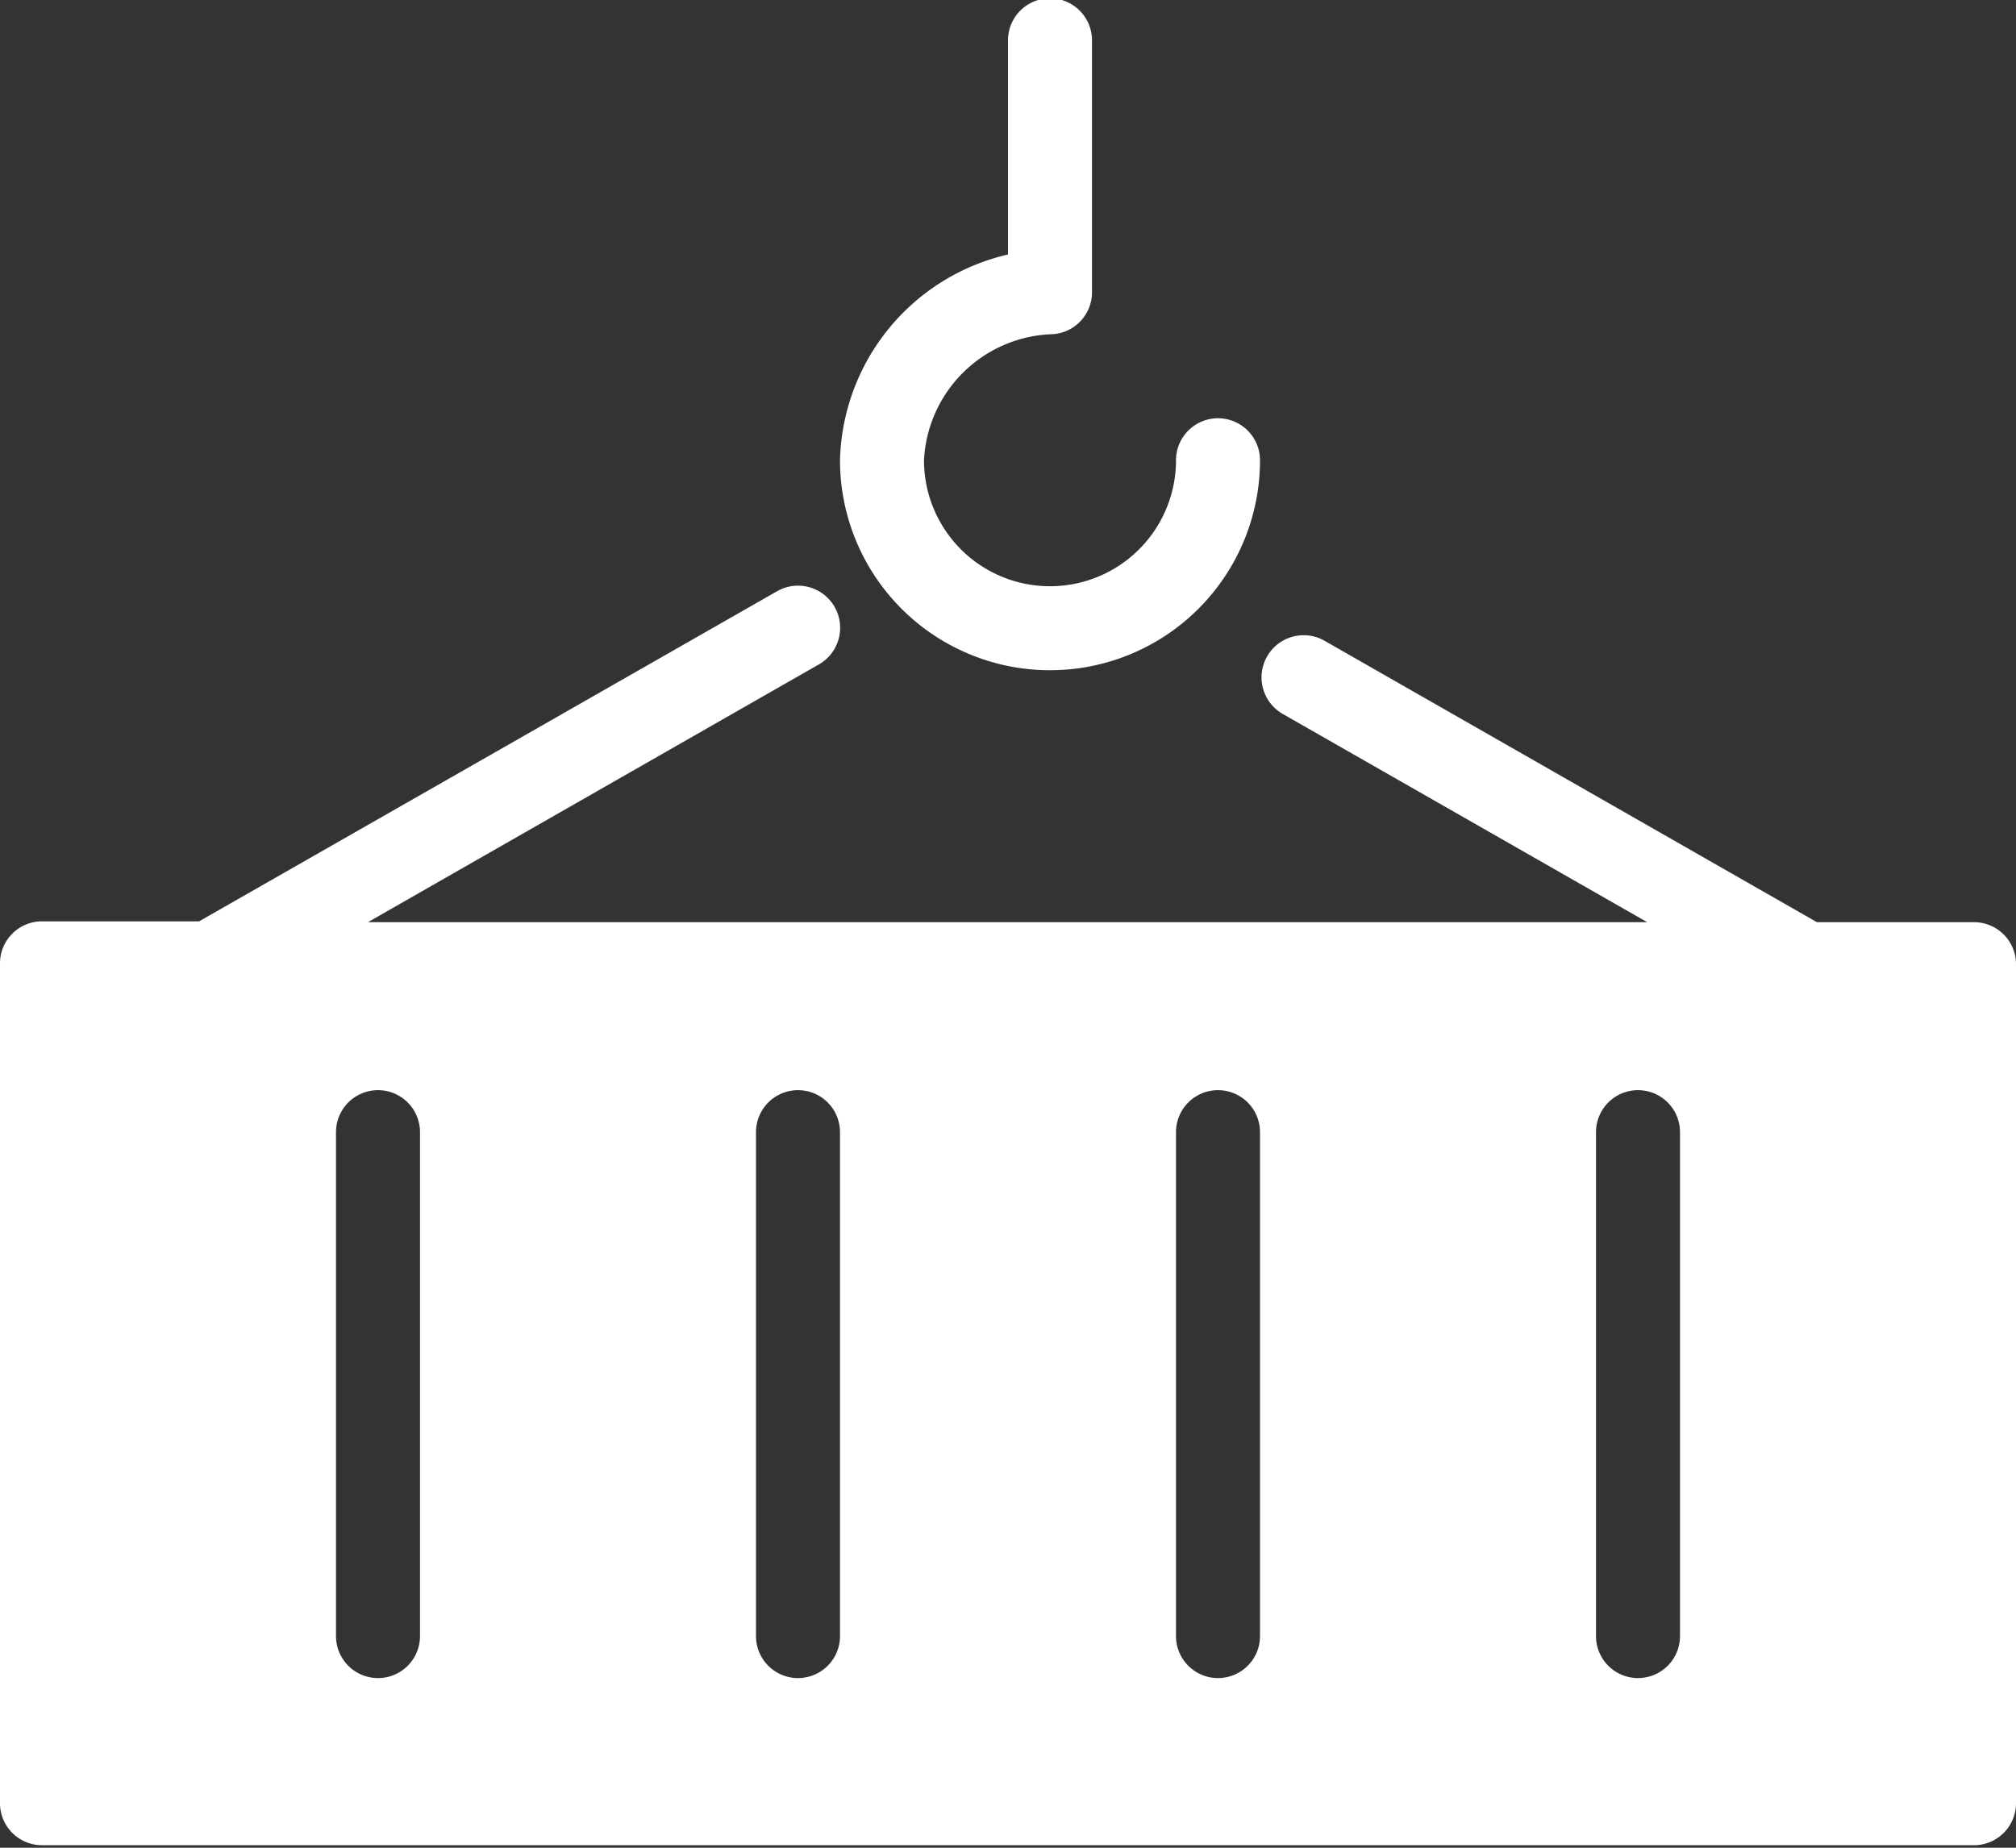
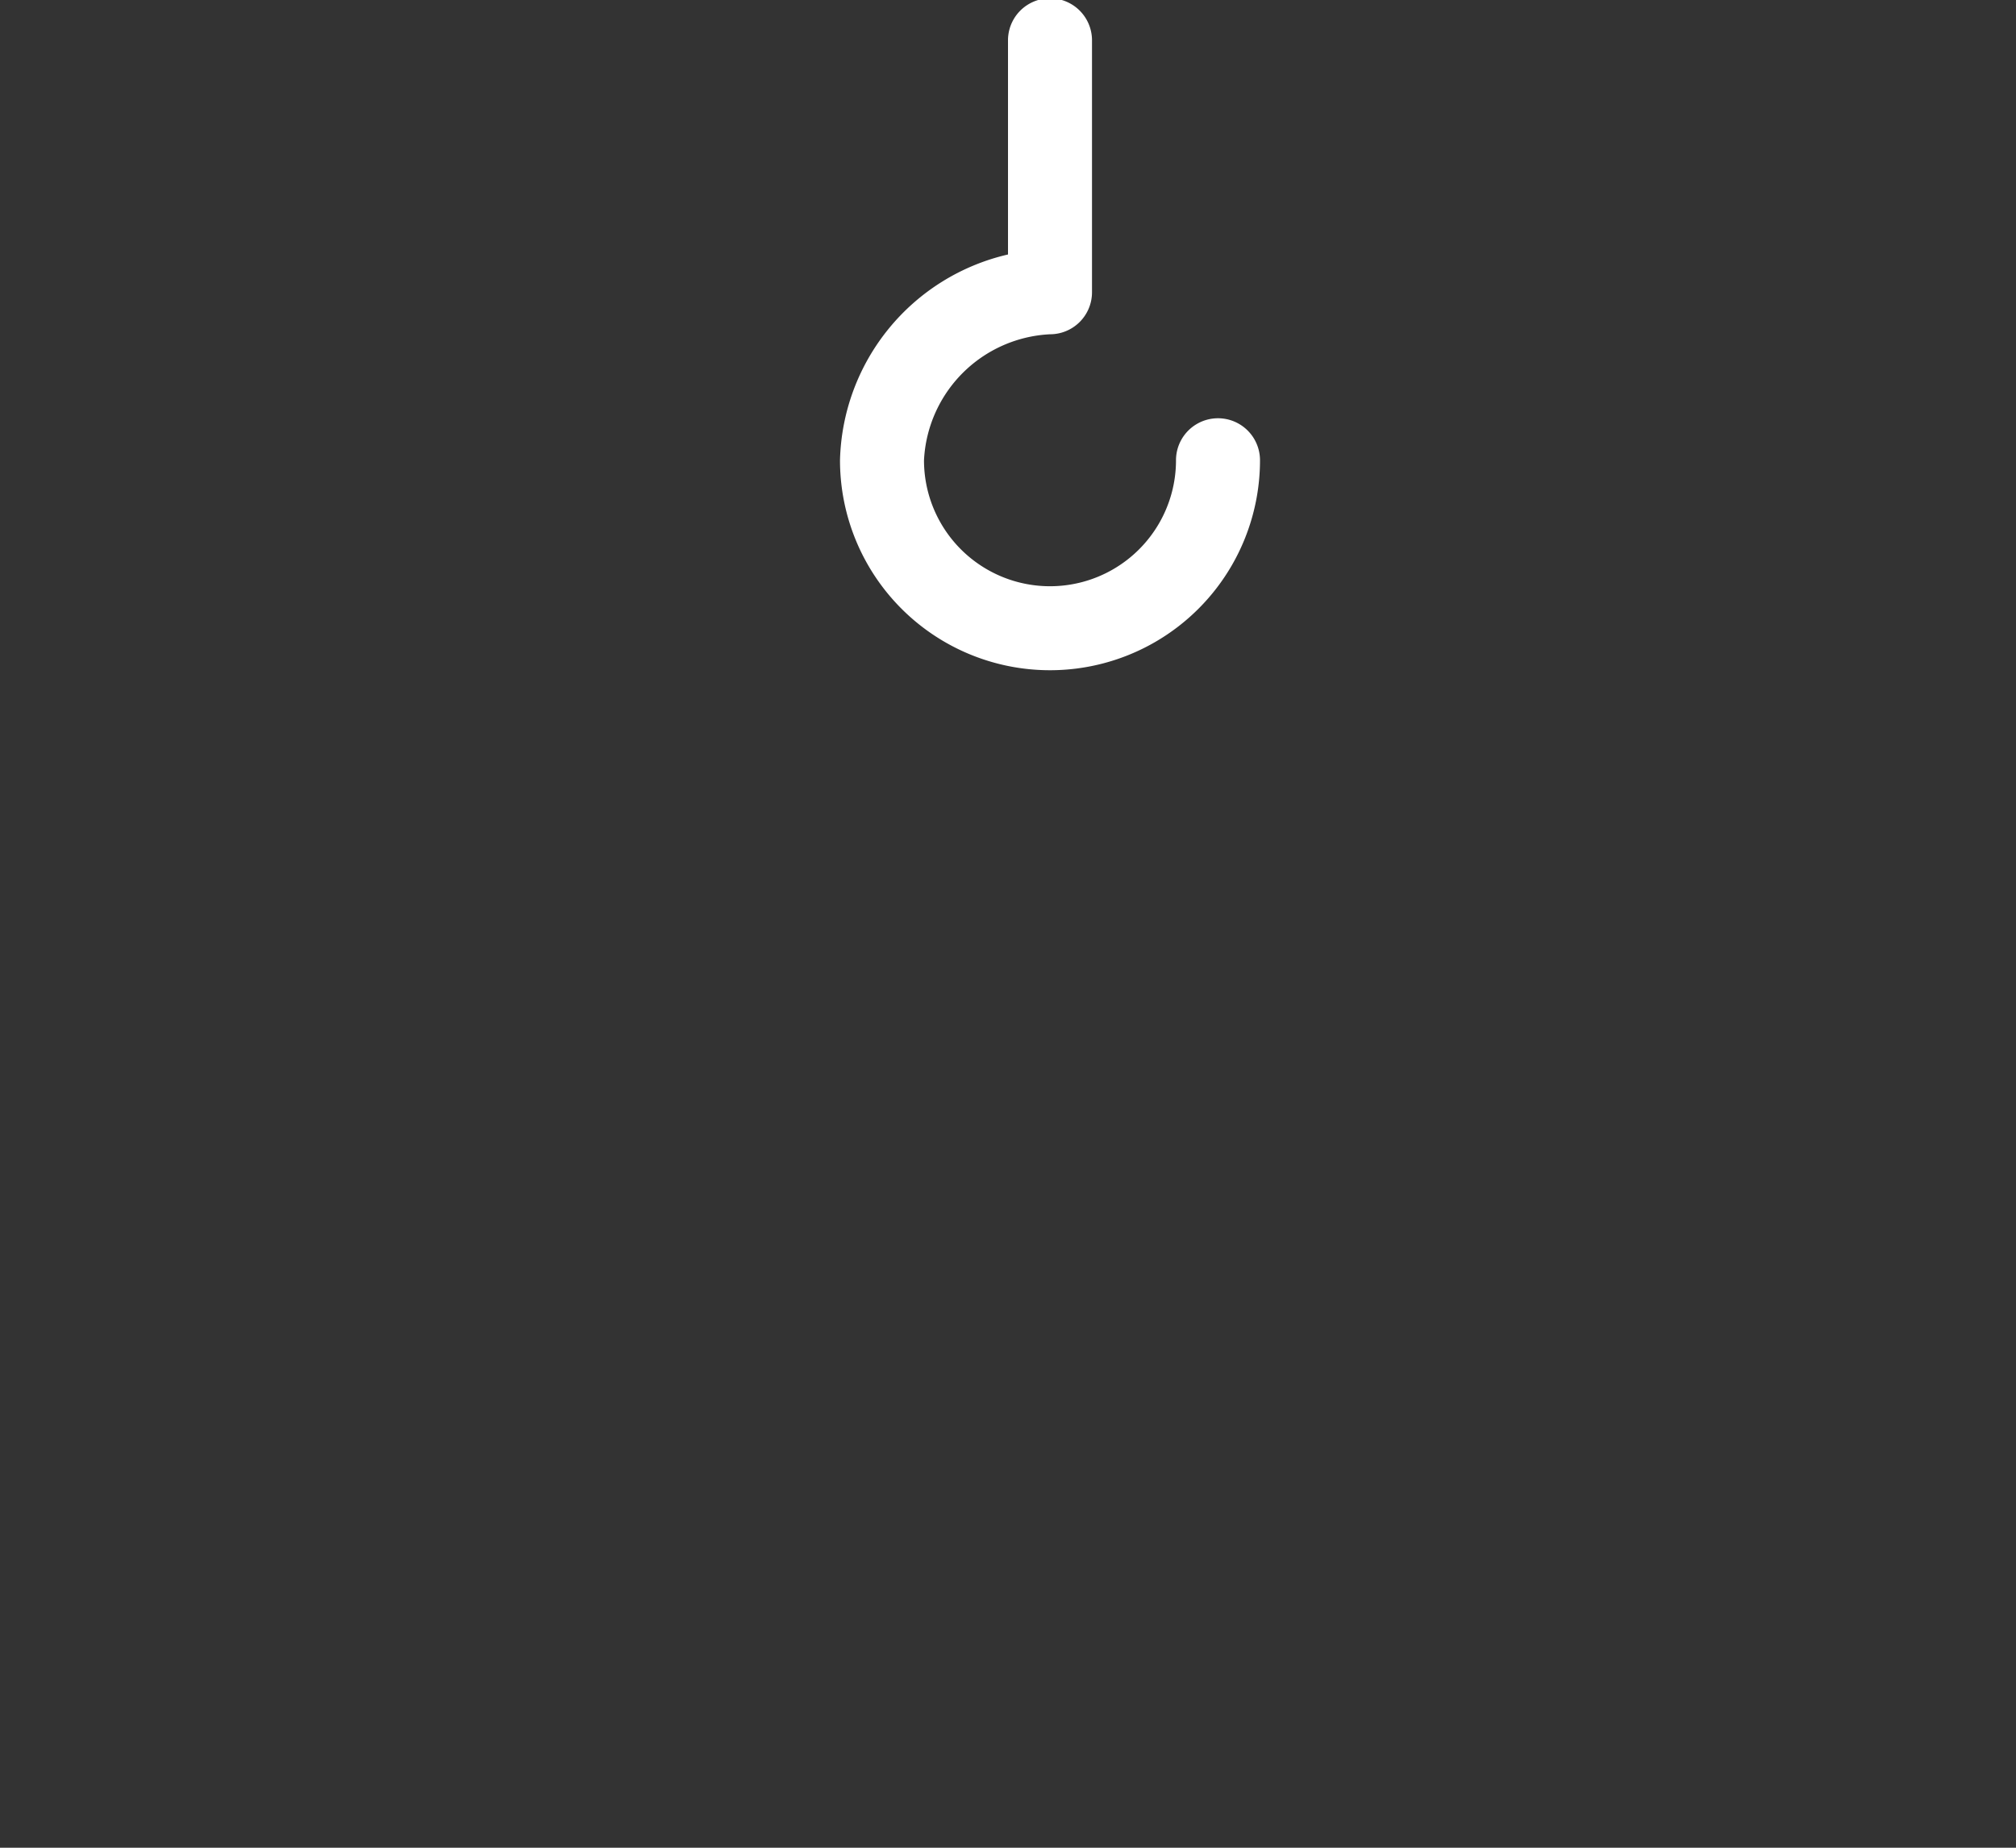
<svg xmlns="http://www.w3.org/2000/svg" id="New_Icons" data-name="New Icons" viewBox="0 0 24 22">
  <rect x="0" y="0" width="24" height="22" fill="#333333" stroke="none" />
  <defs>
    <style>.cls-1{fill:#fff;}</style>
  </defs>
  <title>LCL icon</title>
-   <path class="cls-1" d="M504.5,4524h-1.87l-5.86-3.35a0.5,0.5,0,1,0-.5.87l4.34,2.48H485.38l5.37-3.07a0.5,0.5,0,1,0-.5-0.87l-6.88,3.93H481.5a0.5,0.5,0,0,0-.5.5v10a0.5,0.5,0,0,0,.5.5h23a0.5,0.5,0,0,0,.5-0.5v-10A0.5,0.5,0,0,0,504.5,4524Zm-18.5,8.5a0.5,0.5,0,0,1-1,0v-6a0.5,0.5,0,0,1,1,0v6Zm5,0a0.5,0.5,0,0,1-1,0v-6a0.5,0.5,0,0,1,1,0v6Zm5,0a0.5,0.5,0,0,1-1,0v-6a0.5,0.5,0,0,1,1,0v6Zm5,0a0.5,0.5,0,0,1-1,0v-6a0.5,0.5,0,0,1,1,0v6Z" transform="translate(-481 -4513.02)" />
  <path class="cls-1" d="M493.5,4521a2.5,2.5,0,0,1-2.5-2.5,2.58,2.58,0,0,1,2-2.45v-2.55a0.5,0.5,0,0,1,1,0v3a0.5,0.5,0,0,1-.5.5,1.58,1.58,0,0,0-1.5,1.5,1.5,1.5,0,0,0,3,0,0.5,0.5,0,0,1,1,0A2.5,2.5,0,0,1,493.5,4521Z" transform="translate(-481 -4513.02)" />
</svg>